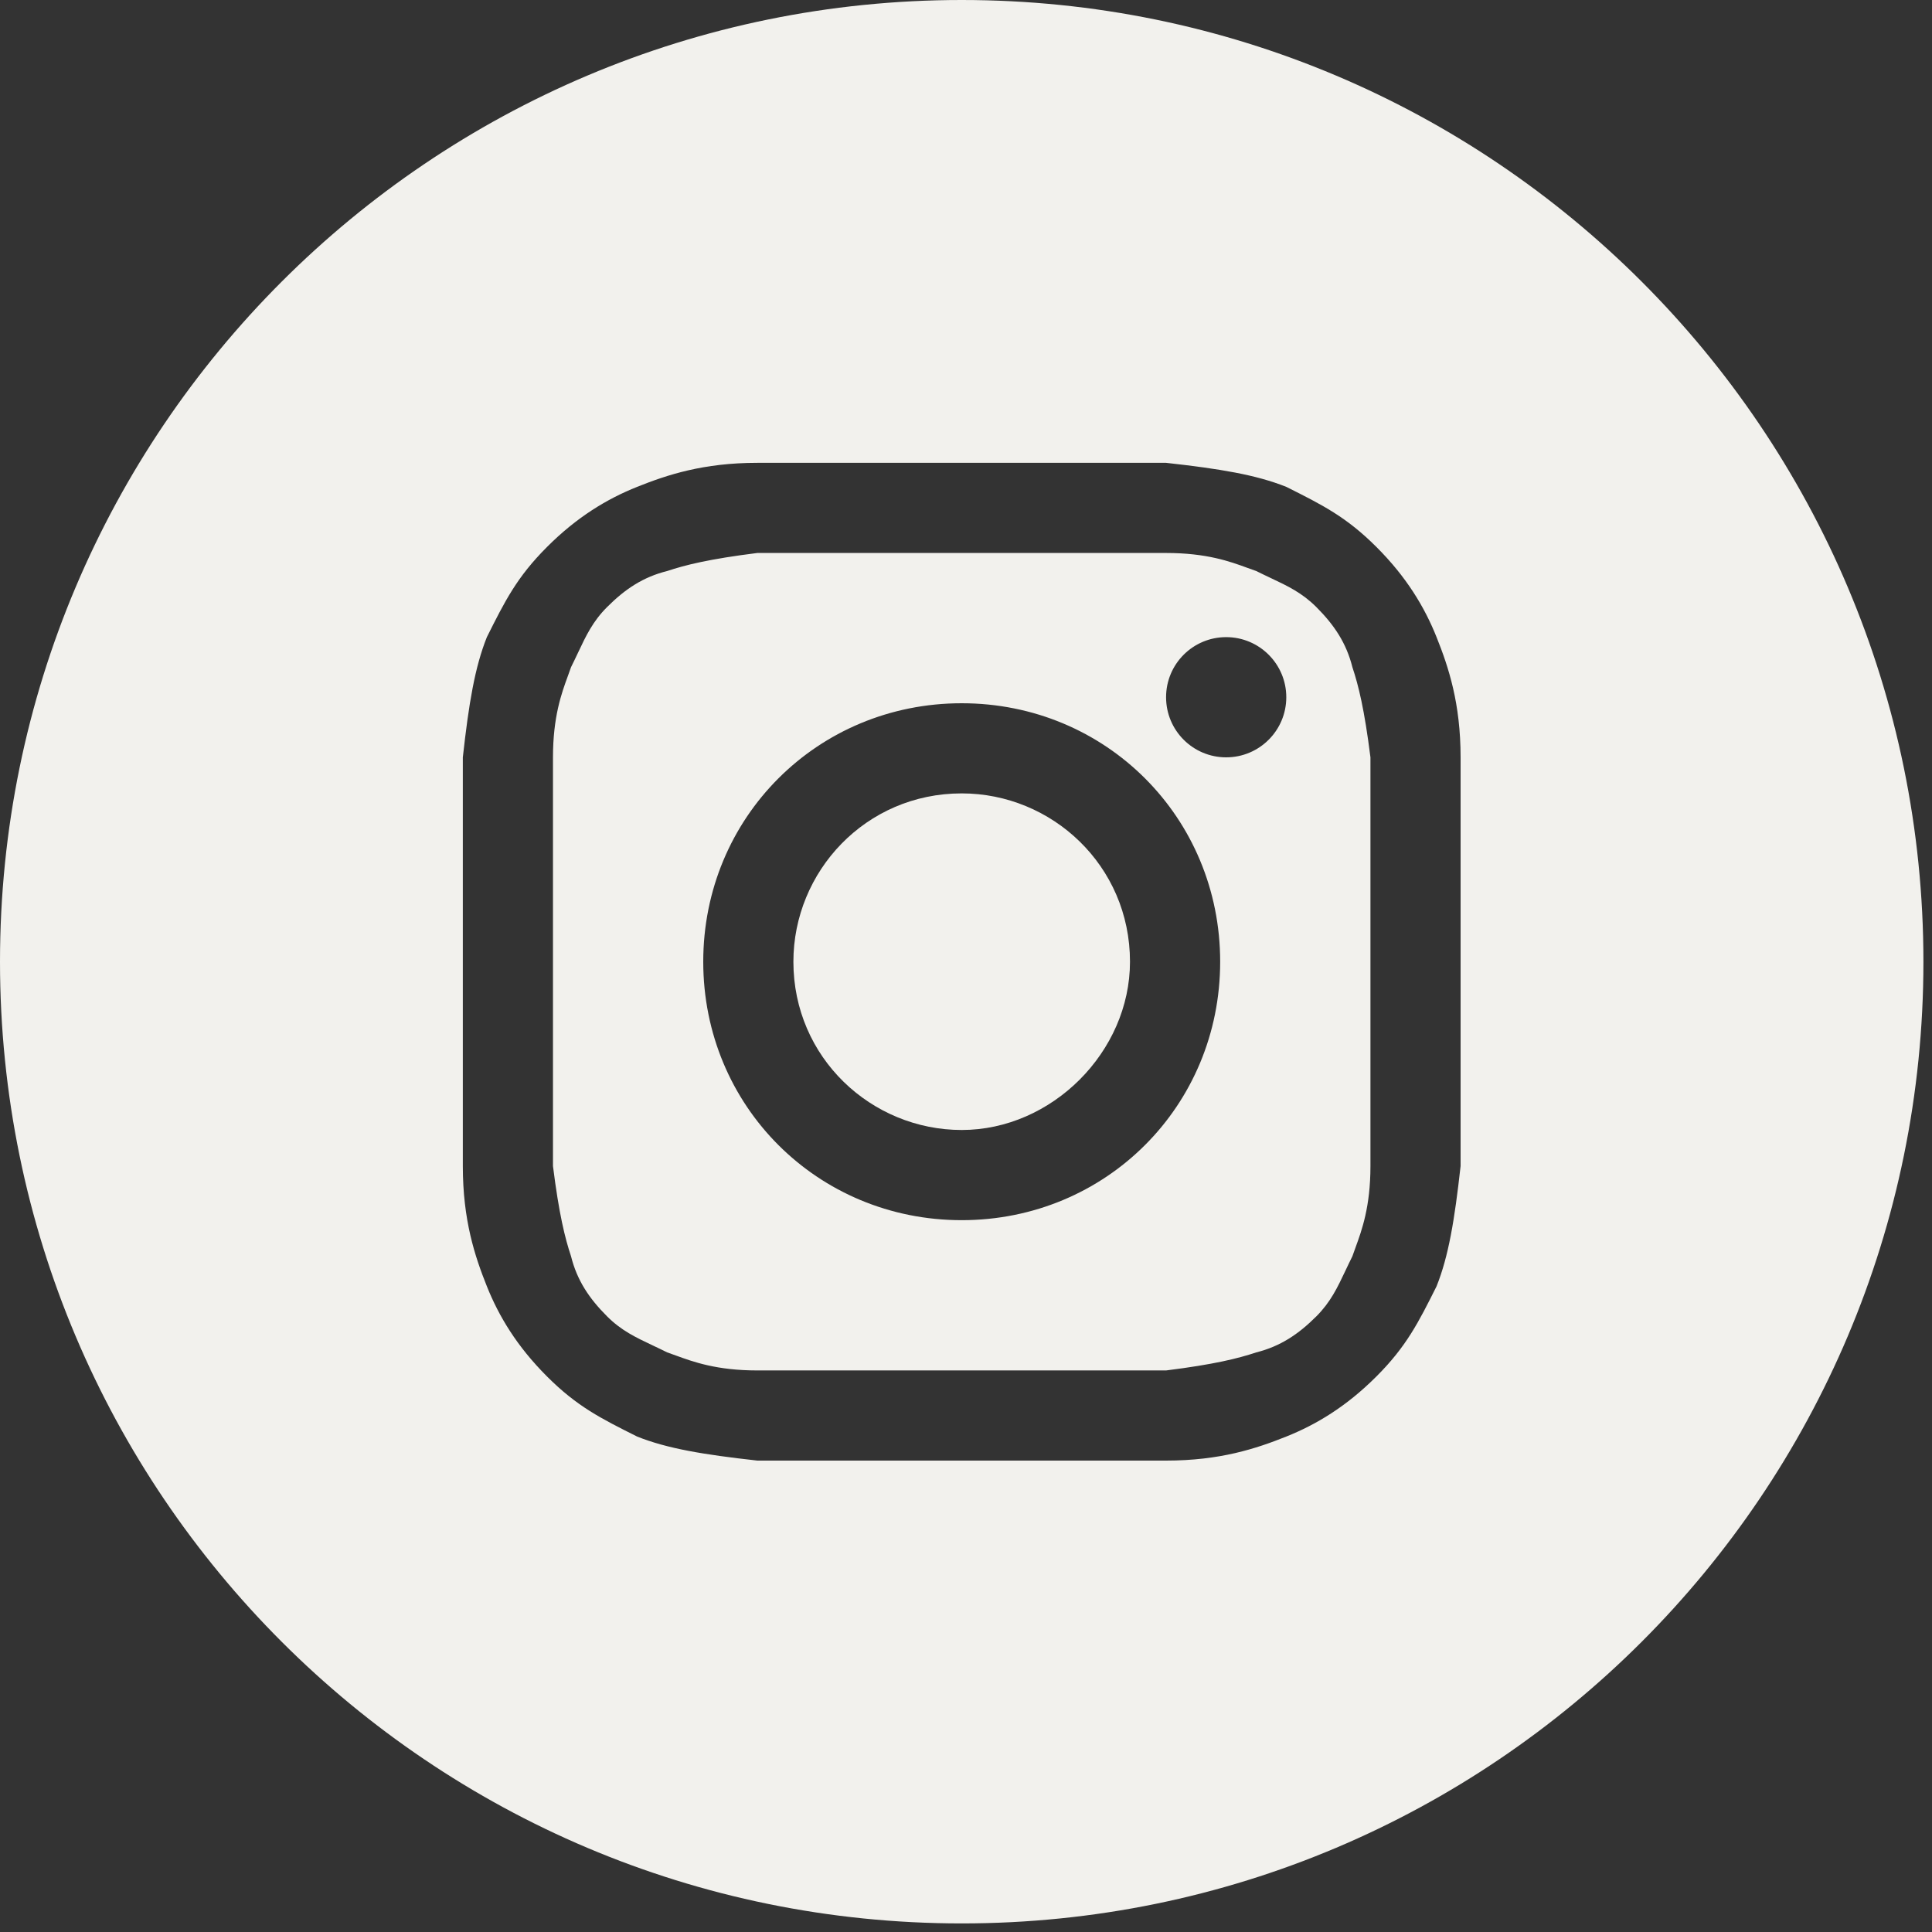
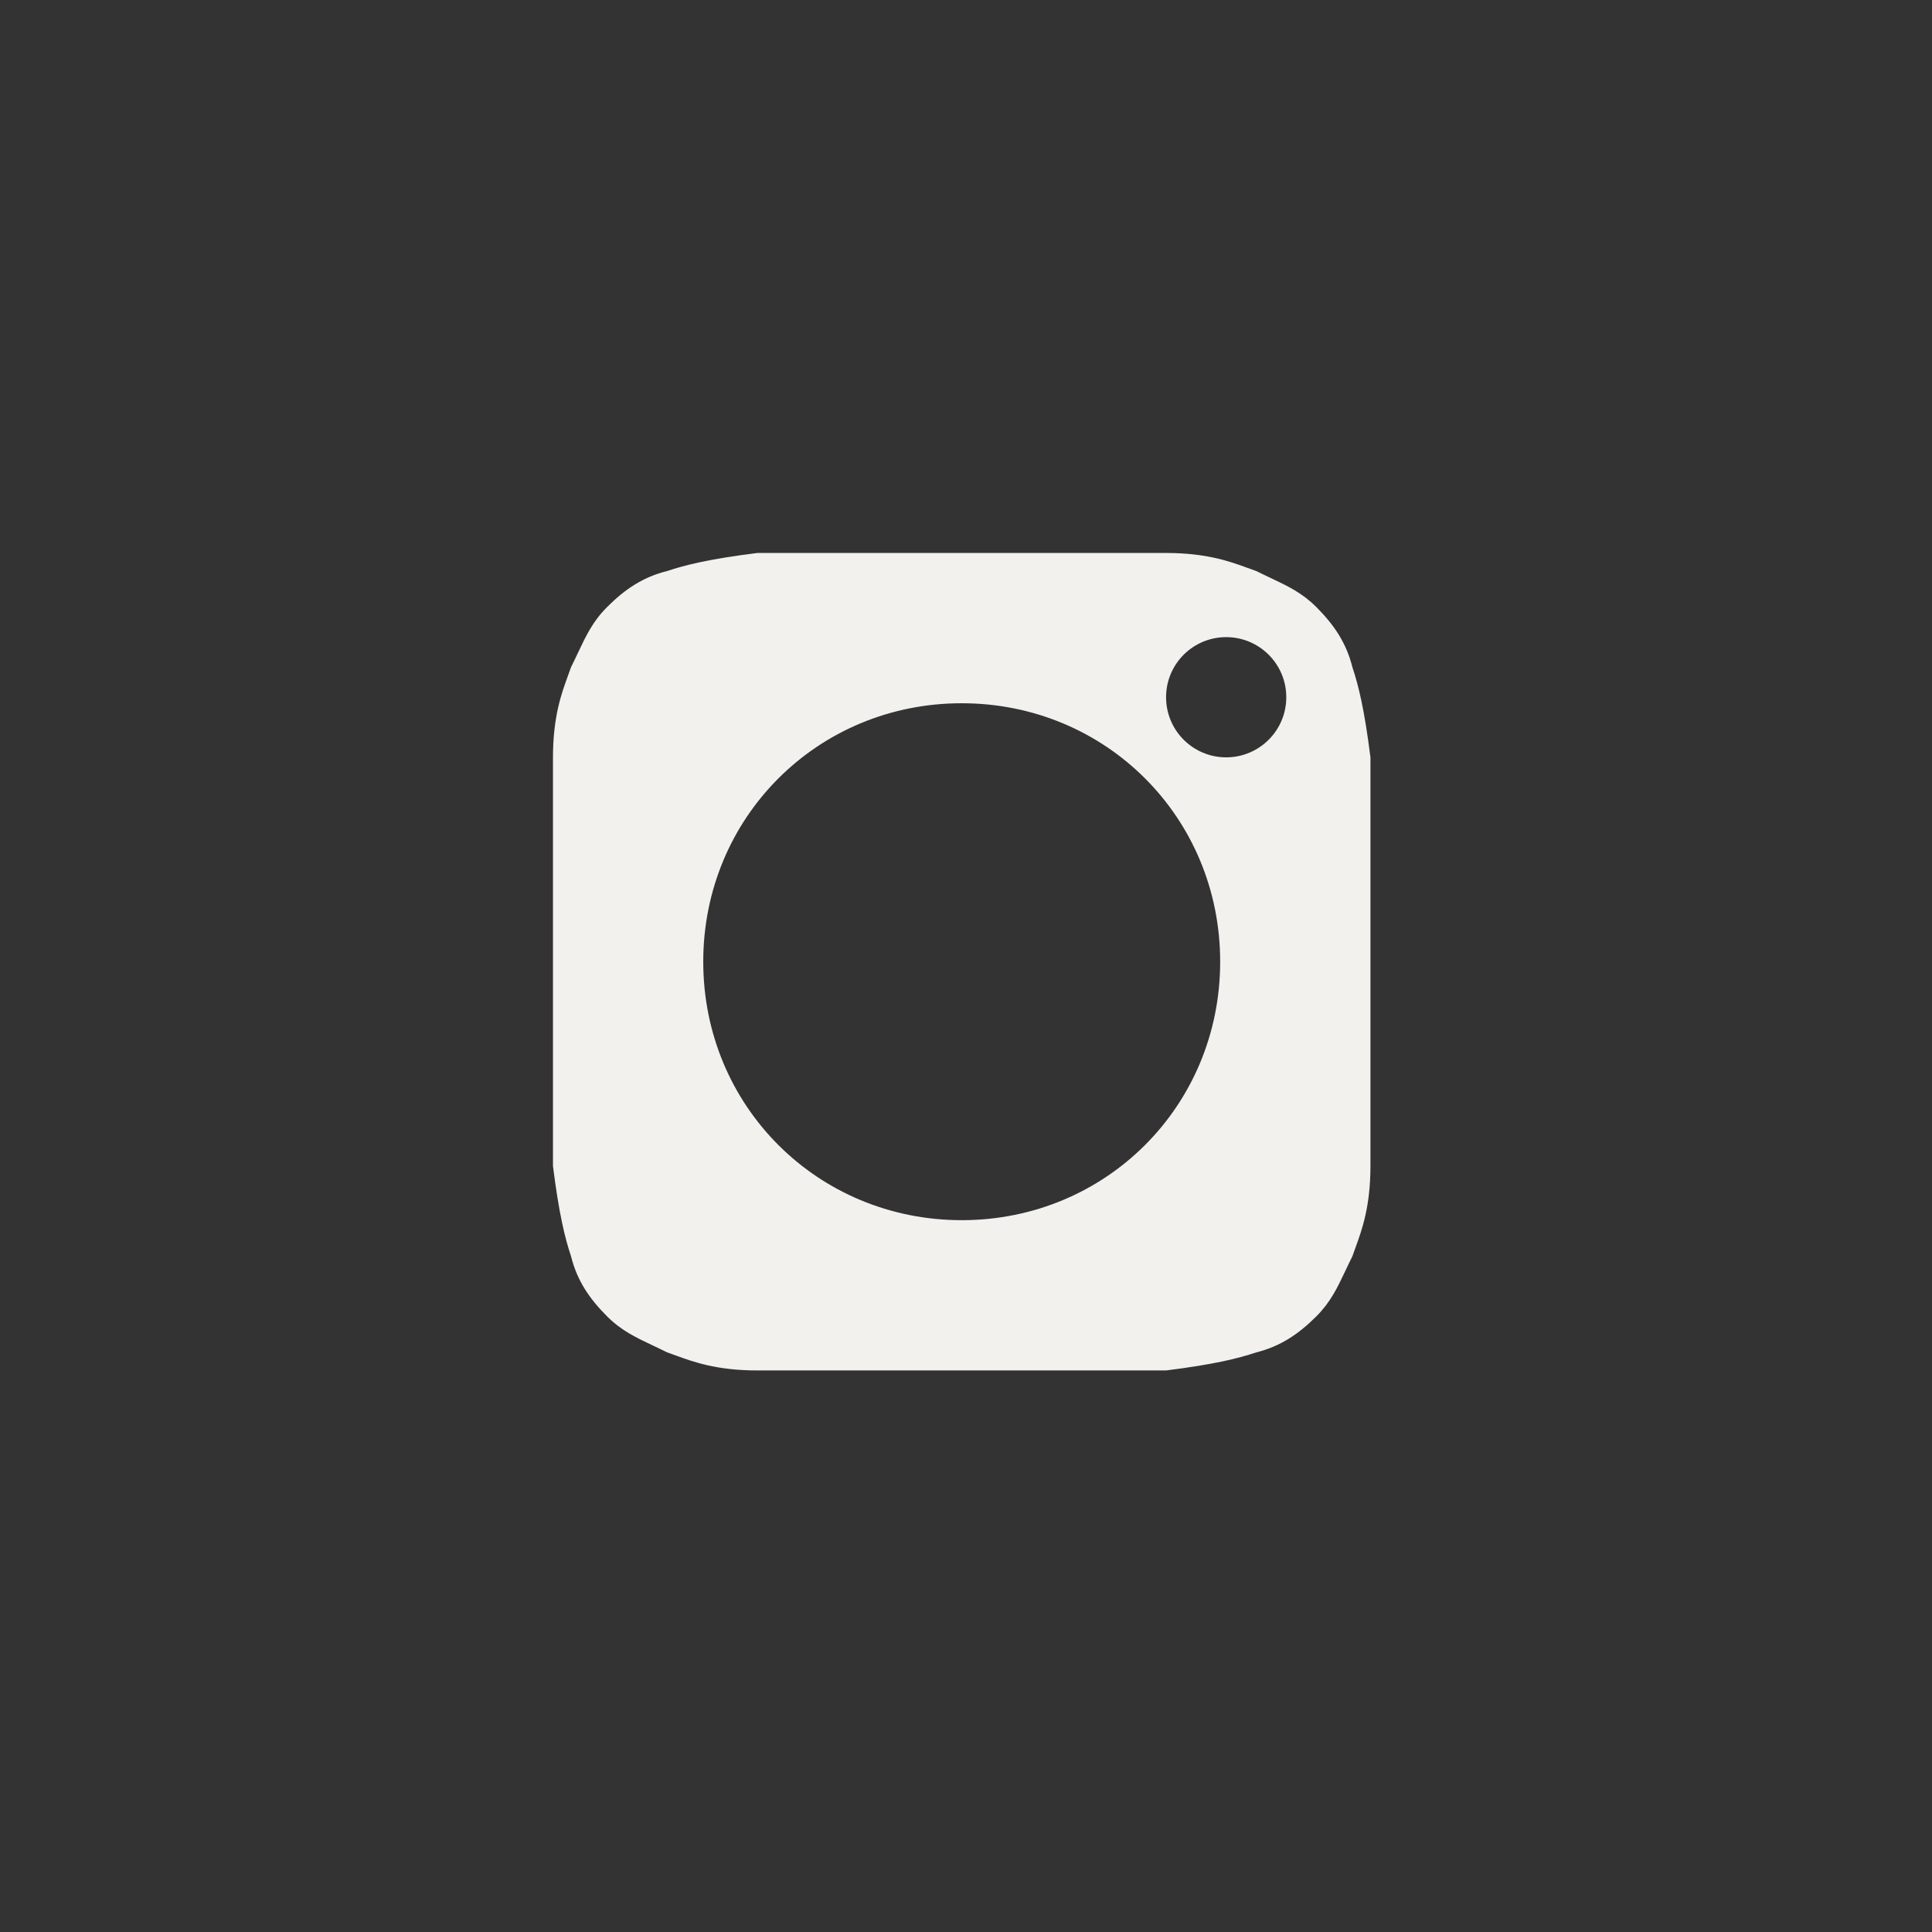
<svg xmlns="http://www.w3.org/2000/svg" width="50" height="50" viewBox="0 0 50 50" fill="none">
  <rect x="0" y="0" width="50" height="50" fill="#333333" stroke="none" />
-   <path d="M24.889 29.244C22.556 29.244 20.533 27.378 20.533 24.889C20.533 22.556 22.4 20.533 24.889 20.533C27.222 20.533 29.244 22.4 29.244 24.889C29.244 27.222 27.222 29.244 24.889 29.244Z" fill="#F2F1ED" />
  <path fill-rule="evenodd" clip-rule="evenodd" d="M30.178 14.311H19.6C18.356 14.467 17.733 14.622 17.267 14.778C16.644 14.933 16.178 15.244 15.711 15.711C15.342 16.08 15.167 16.45 14.957 16.896C14.901 17.014 14.843 17.137 14.778 17.267C14.754 17.339 14.726 17.415 14.696 17.496C14.533 17.941 14.311 18.548 14.311 19.6V30.178C14.467 31.422 14.622 32.044 14.778 32.511C14.933 33.133 15.244 33.6 15.711 34.067C16.08 34.436 16.45 34.61 16.896 34.821C17.014 34.877 17.137 34.935 17.267 35C17.339 35.024 17.415 35.052 17.496 35.082C17.941 35.244 18.548 35.467 19.6 35.467H30.178C31.422 35.311 32.044 35.156 32.511 35C33.133 34.844 33.6 34.533 34.067 34.067C34.436 33.697 34.61 33.328 34.821 32.882C34.877 32.764 34.935 32.641 35 32.511C35.024 32.439 35.052 32.363 35.082 32.282C35.244 31.837 35.467 31.23 35.467 30.178V19.6C35.311 18.356 35.156 17.733 35 17.267C34.844 16.644 34.533 16.178 34.067 15.711C33.697 15.342 33.328 15.167 32.882 14.957C32.764 14.901 32.641 14.843 32.511 14.778C32.439 14.754 32.363 14.726 32.282 14.696C31.837 14.533 31.23 14.311 30.178 14.311ZM24.889 18.2C21.156 18.2 18.2 21.156 18.2 24.889C18.2 28.622 21.156 31.578 24.889 31.578C28.622 31.578 31.578 28.622 31.578 24.889C31.578 21.156 28.622 18.2 24.889 18.2ZM33.289 18.044C33.289 18.904 32.592 19.6 31.733 19.6C30.874 19.6 30.178 18.904 30.178 18.044C30.178 17.185 30.874 16.489 31.733 16.489C32.592 16.489 33.289 17.185 33.289 18.044Z" fill="#F2F1ED" />
-   <path fill-rule="evenodd" clip-rule="evenodd" d="M0 24.889C0 11.143 11.143 0 24.889 0C38.635 0 49.778 11.143 49.778 24.889C49.778 38.635 38.635 49.778 24.889 49.778C11.143 49.778 0 38.635 0 24.889ZM19.6 11.978H30.178C31.578 12.133 32.511 12.289 33.289 12.6C34.222 13.067 34.844 13.378 35.622 14.156C36.4 14.933 36.867 15.711 37.178 16.489C37.489 17.267 37.8 18.2 37.8 19.6V30.178C37.644 31.578 37.489 32.511 37.178 33.289C36.711 34.222 36.4 34.844 35.622 35.622C34.844 36.4 34.067 36.867 33.289 37.178C32.511 37.489 31.578 37.8 30.178 37.8H19.6C18.2 37.644 17.267 37.489 16.489 37.178C15.556 36.711 14.933 36.4 14.156 35.622C13.378 34.844 12.911 34.067 12.6 33.289C12.289 32.511 11.978 31.578 11.978 30.178V19.6C12.133 18.2 12.289 17.267 12.6 16.489C13.067 15.556 13.378 14.933 14.156 14.156C14.933 13.378 15.711 12.911 16.489 12.6C17.267 12.289 18.2 11.978 19.6 11.978Z" fill="#F2F1ED" />
</svg>